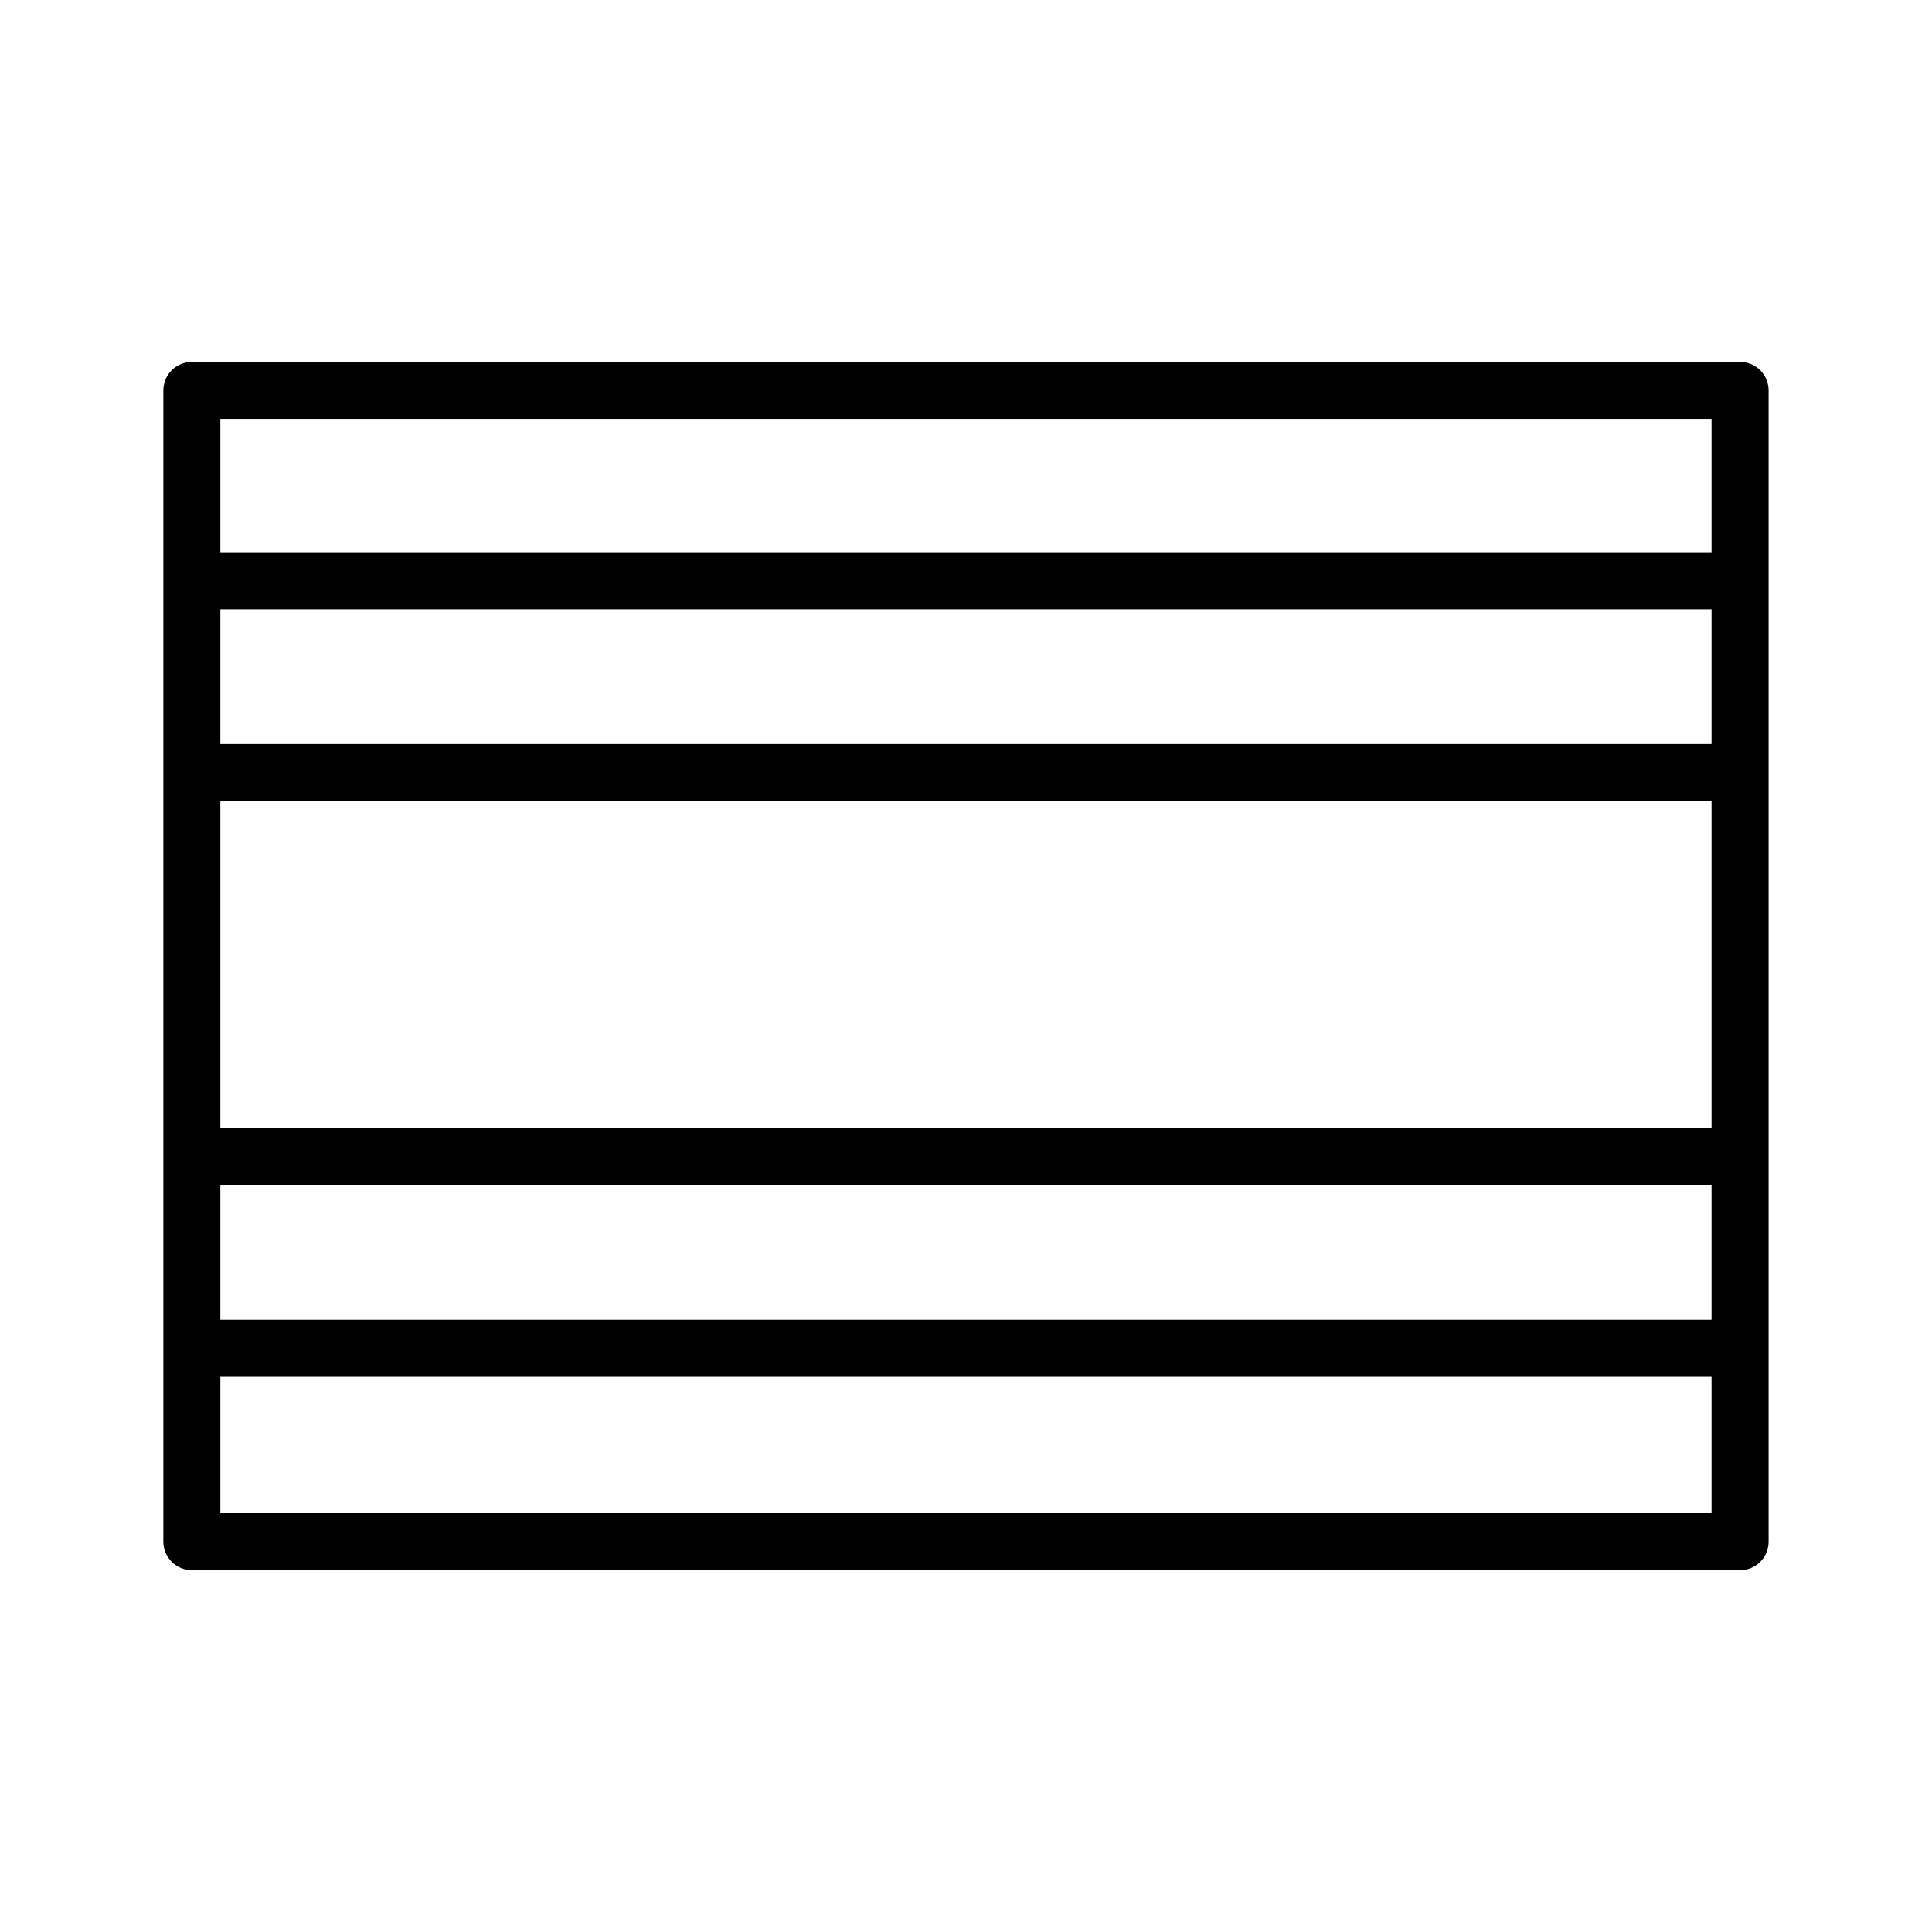
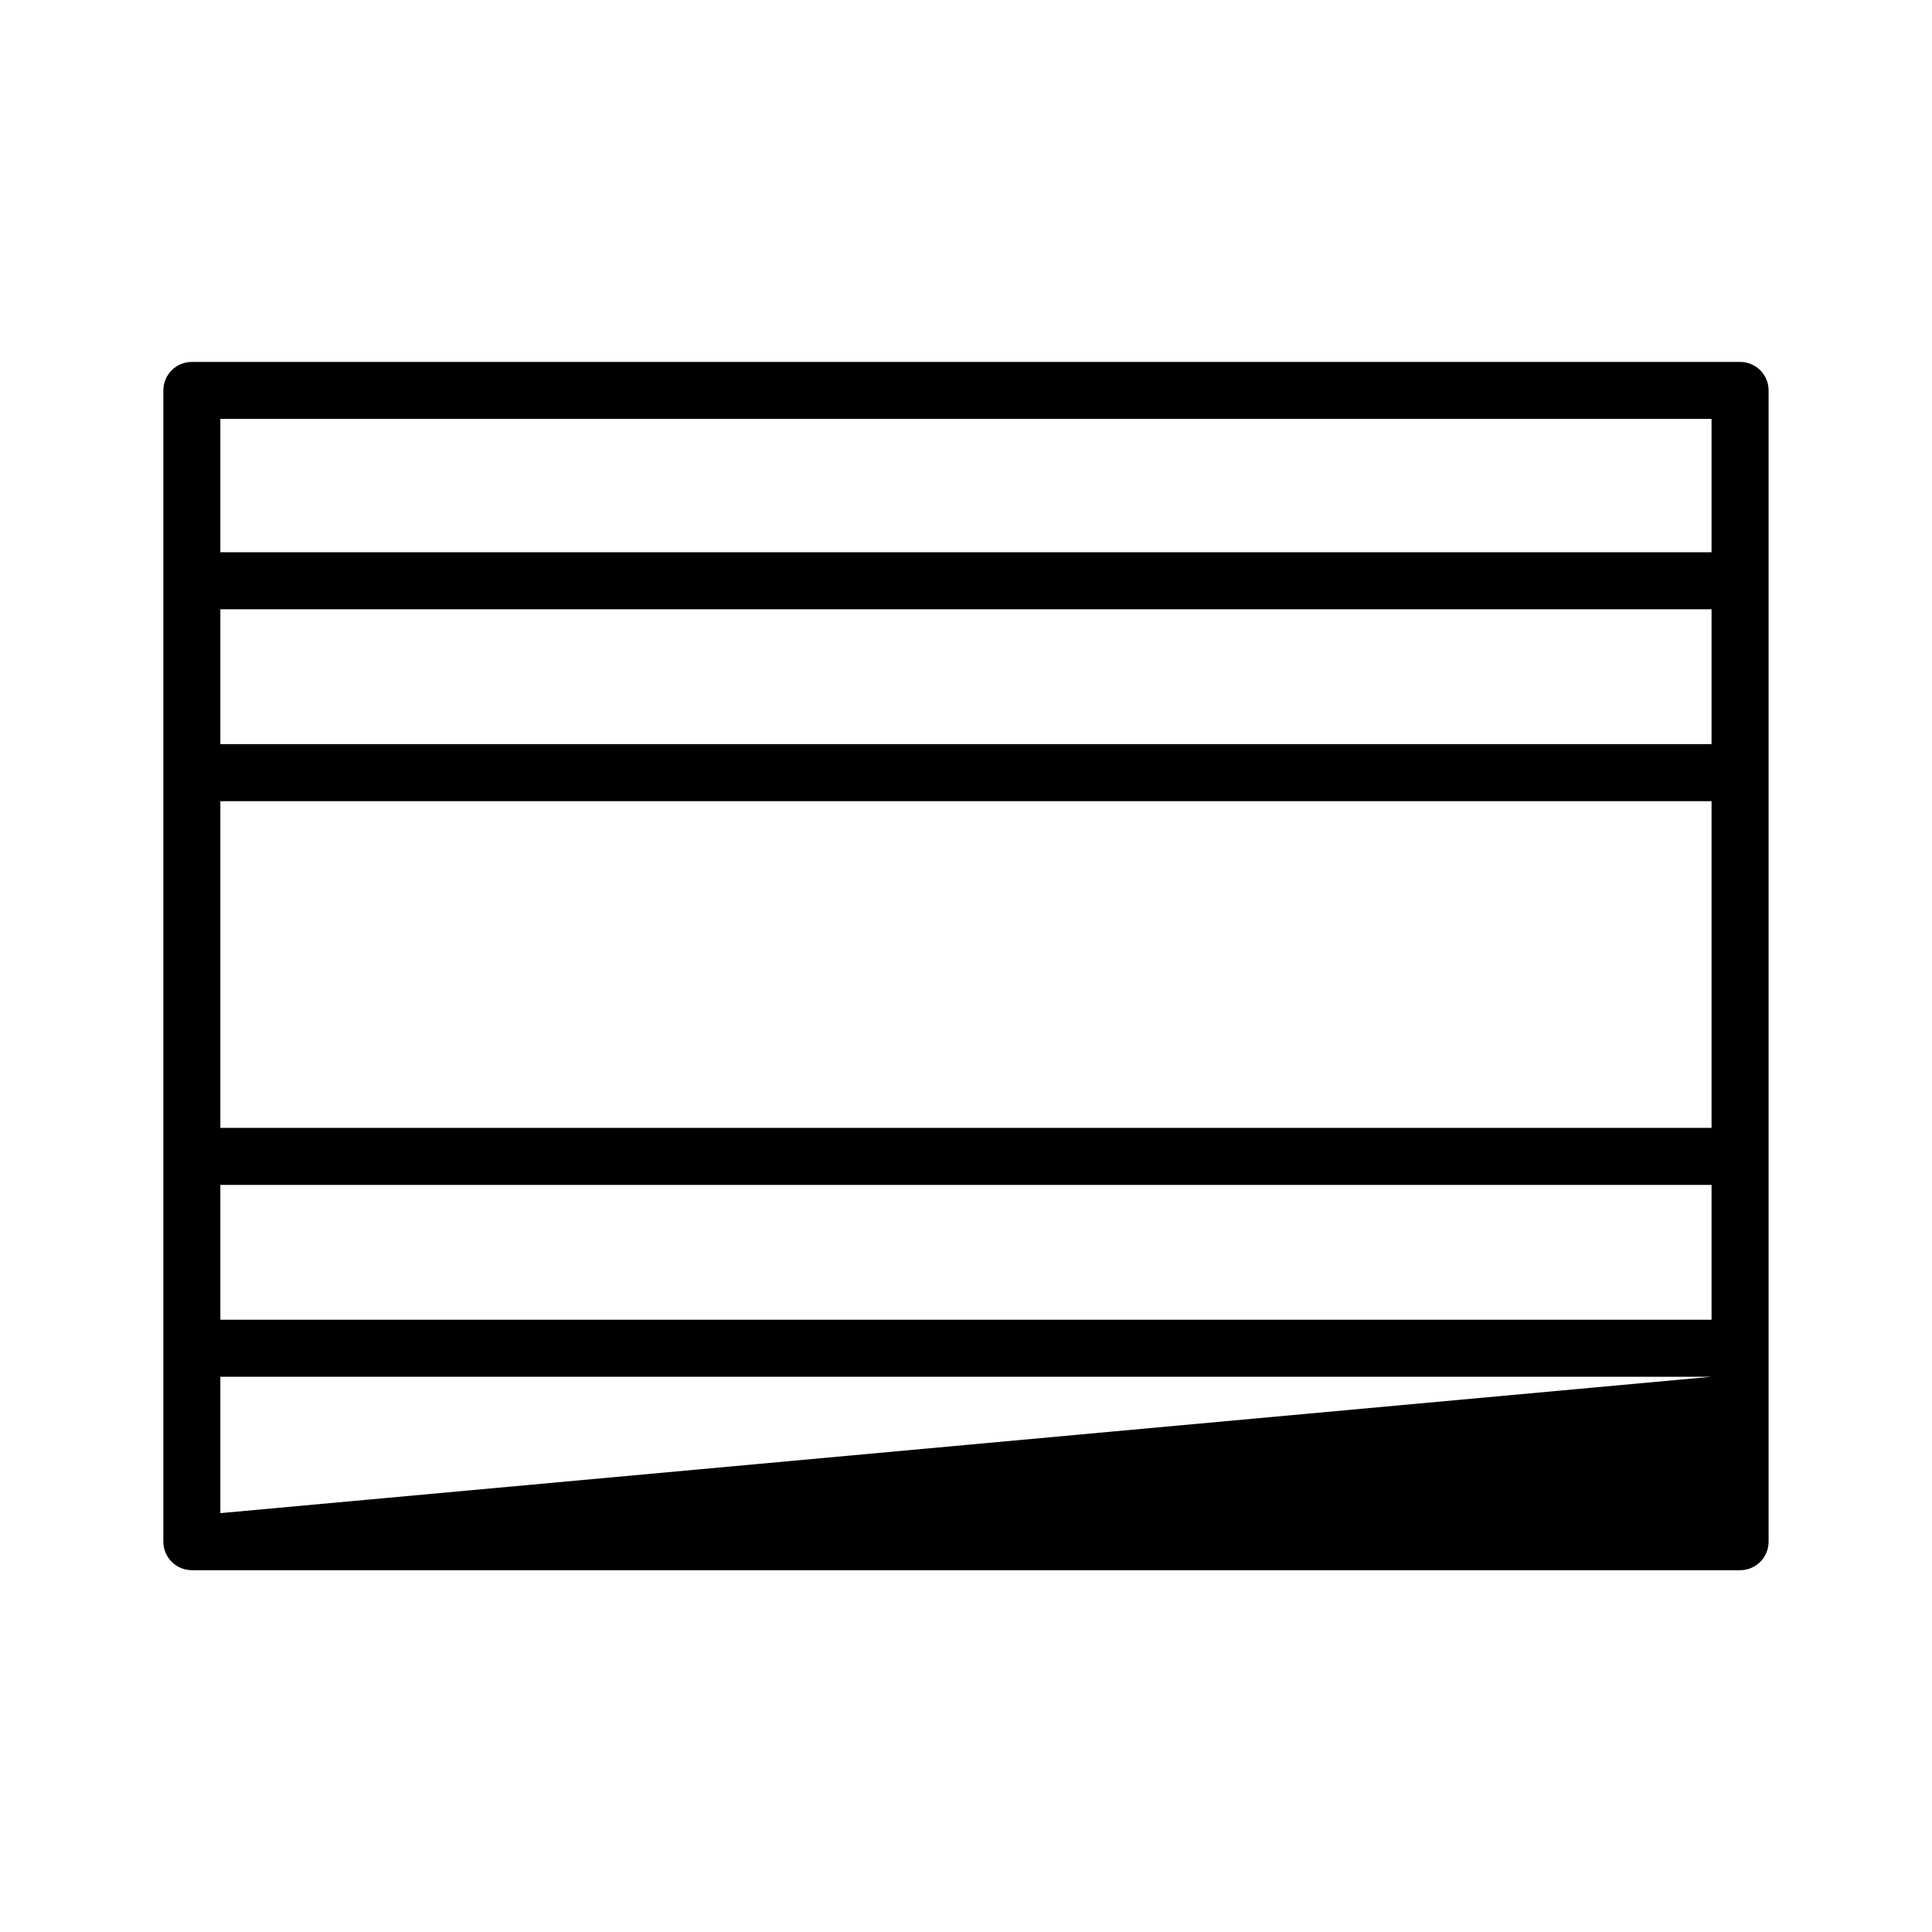
<svg xmlns="http://www.w3.org/2000/svg" fill="#000000" width="800px" height="800px" version="1.1" viewBox="144 144 512 512">
-   <path d="m194.85 560.12h410.29c4.176 0 7.559-3.379 7.559-7.559v-305.09c0-4.176-3.379-7.559-7.559-7.559h-410.29c-4.176 0-7.559 3.379-7.559 7.559v305.09c0.004 4.168 3.387 7.555 7.559 7.555zm402.73-102.11v35.734l-395.18 0.004v-35.734zm-395.18-15.113v-86.578h395.18v86.586l-395.18-0.004zm395.18-101.7h-395.18v-35.734h395.18zm-395.18 203.8v-36.145h395.18v36.145zm395.18-289.98v35.328h-395.18v-35.328z" />
+   <path d="m194.85 560.12h410.29c4.176 0 7.559-3.379 7.559-7.559v-305.09c0-4.176-3.379-7.559-7.559-7.559h-410.29c-4.176 0-7.559 3.379-7.559 7.559v305.09c0.004 4.168 3.387 7.555 7.559 7.555zm402.73-102.11v35.734l-395.18 0.004v-35.734zm-395.18-15.113v-86.578h395.18v86.586l-395.18-0.004zm395.18-101.7h-395.18v-35.734h395.18zm-395.18 203.8v-36.145h395.18zm395.18-289.98v35.328h-395.18v-35.328z" />
</svg>